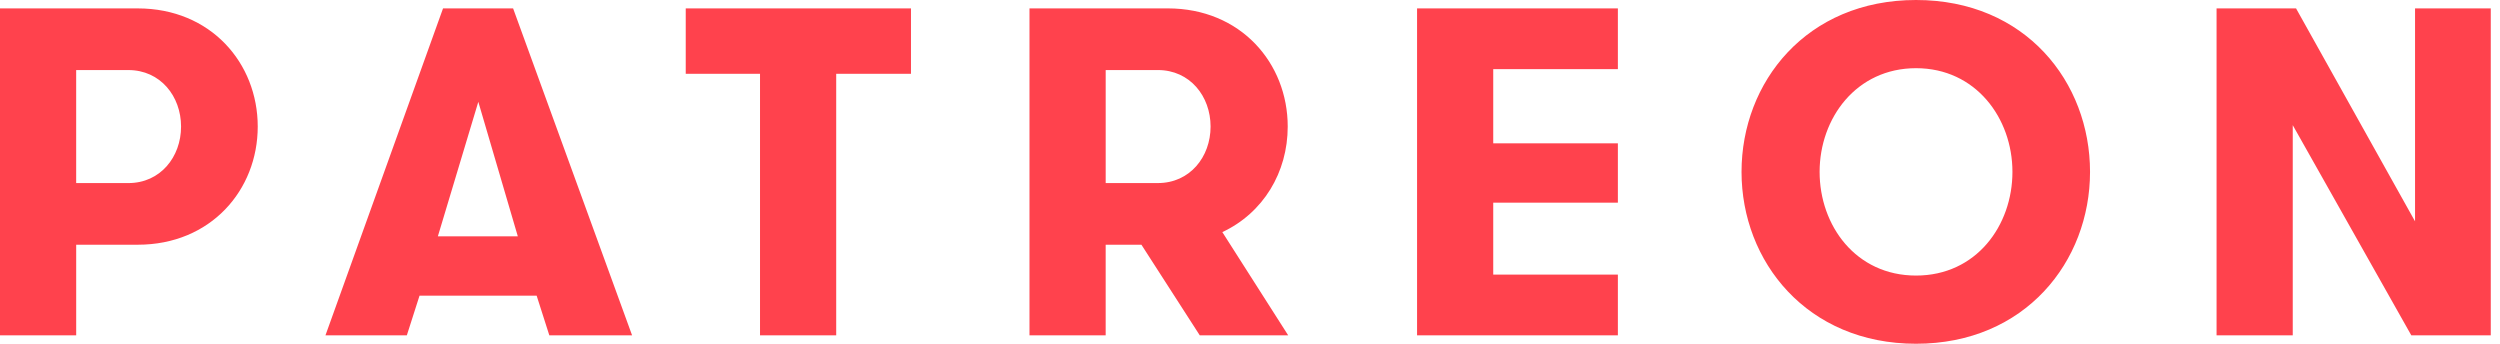
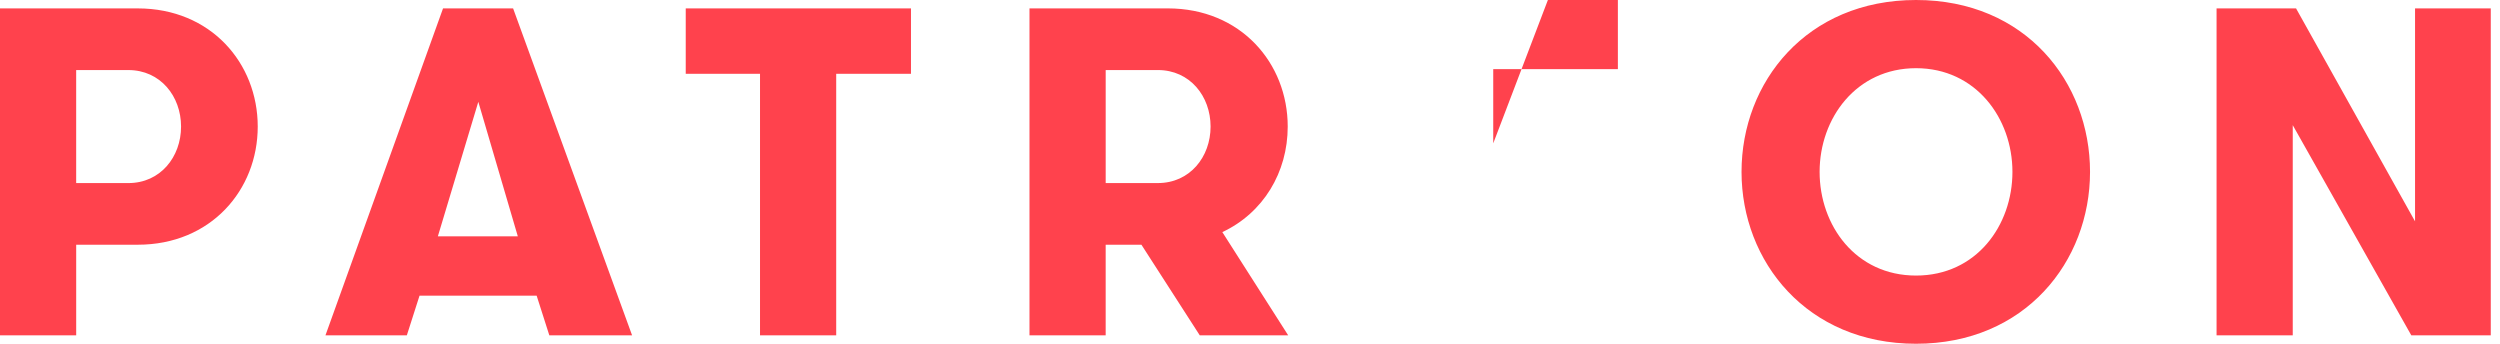
<svg xmlns="http://www.w3.org/2000/svg" fill="none" height="22" viewBox="0 0 160 22" width="160">
-   <path clip-rule="evenodd" d="m111.458 11c0-5.739 4.154-11 11.168-11s11.136 5.261 11.136 11c0 5.739-4.154 11-11.136 11s-11.168-5.261-11.168-11zm17.338 0c0-3.437-2.348-6.636-6.17-6.636-3.823 0-6.171 3.198-6.171 6.636 0 3.437 2.318 6.636 6.171 6.636s6.17-3.198 6.17-6.636zm-128.796-10.462h8.819c4.666 0 7.676 3.498 7.676 7.563 0 4.065-3.01 7.561-7.676 7.561h-3.943v5.799h-4.876zm11.588 7.563c0-1.943-1.325-3.617-3.372-3.617h-3.341v7.233h3.341c2.047 0 3.372-1.673 3.372-3.616zm23.569 13.361-.812-2.54h-7.495l-.813 2.54h-5.208l7.525-20.924h4.485l7.615 20.924zm-4.545-14.946-2.589 8.609h5.117zm13.275-1.794h4.754v16.739h4.876v-16.739h4.786v-4.185h-14.416zm22.002-4.185h8.85c4.665 0 7.675 3.498 7.675 7.563 0 2.93-1.565 5.529-4.185 6.755l4.215 6.606h-5.659l-3.734-5.799h-2.288v5.799h-4.876v-20.924zm11.588 7.563c0-1.943-1.325-3.617-3.372-3.617h-3.341v7.233h3.341c2.047 0 3.372-1.673 3.372-3.616zm18.09 1.075v-4.752h7.977v-3.886h-12.852v20.923h12.852v-3.886h-7.977v-4.602h7.977v-3.797zm58.996-8.638v13.63l-7.616-13.63h-5.087v20.924h4.876v-13.451l7.587 13.451h5.086v-20.924z" fill="#ff424d" fill-rule="evenodd" />
+   <path clip-rule="evenodd" d="m111.458 11c0-5.739 4.154-11 11.168-11s11.136 5.261 11.136 11c0 5.739-4.154 11-11.136 11s-11.168-5.261-11.168-11zm17.338 0c0-3.437-2.348-6.636-6.17-6.636-3.823 0-6.171 3.198-6.171 6.636 0 3.437 2.318 6.636 6.171 6.636s6.17-3.198 6.17-6.636zm-128.796-10.462h8.819c4.666 0 7.676 3.498 7.676 7.563 0 4.065-3.01 7.561-7.676 7.561h-3.943v5.799h-4.876zm11.588 7.563c0-1.943-1.325-3.617-3.372-3.617h-3.341v7.233h3.341c2.047 0 3.372-1.673 3.372-3.616zm23.569 13.361-.812-2.54h-7.495l-.813 2.54h-5.208l7.525-20.924h4.485l7.615 20.924zm-4.545-14.946-2.589 8.609h5.117zm13.275-1.794h4.754v16.739h4.876v-16.739h4.786v-4.185h-14.416zm22.002-4.185h8.85c4.665 0 7.675 3.498 7.675 7.563 0 2.93-1.565 5.529-4.185 6.755l4.215 6.606h-5.659l-3.734-5.799h-2.288v5.799h-4.876v-20.924zm11.588 7.563c0-1.943-1.325-3.617-3.372-3.617h-3.341v7.233h3.341c2.047 0 3.372-1.673 3.372-3.616zm18.09 1.075v-4.752h7.977v-3.886h-12.852h12.852v-3.886h-7.977v-4.602h7.977v-3.797zm58.996-8.638v13.63l-7.616-13.63h-5.087v20.924h4.876v-13.451l7.587 13.451h5.086v-20.924z" fill="#ff424d" fill-rule="evenodd" />
</svg>